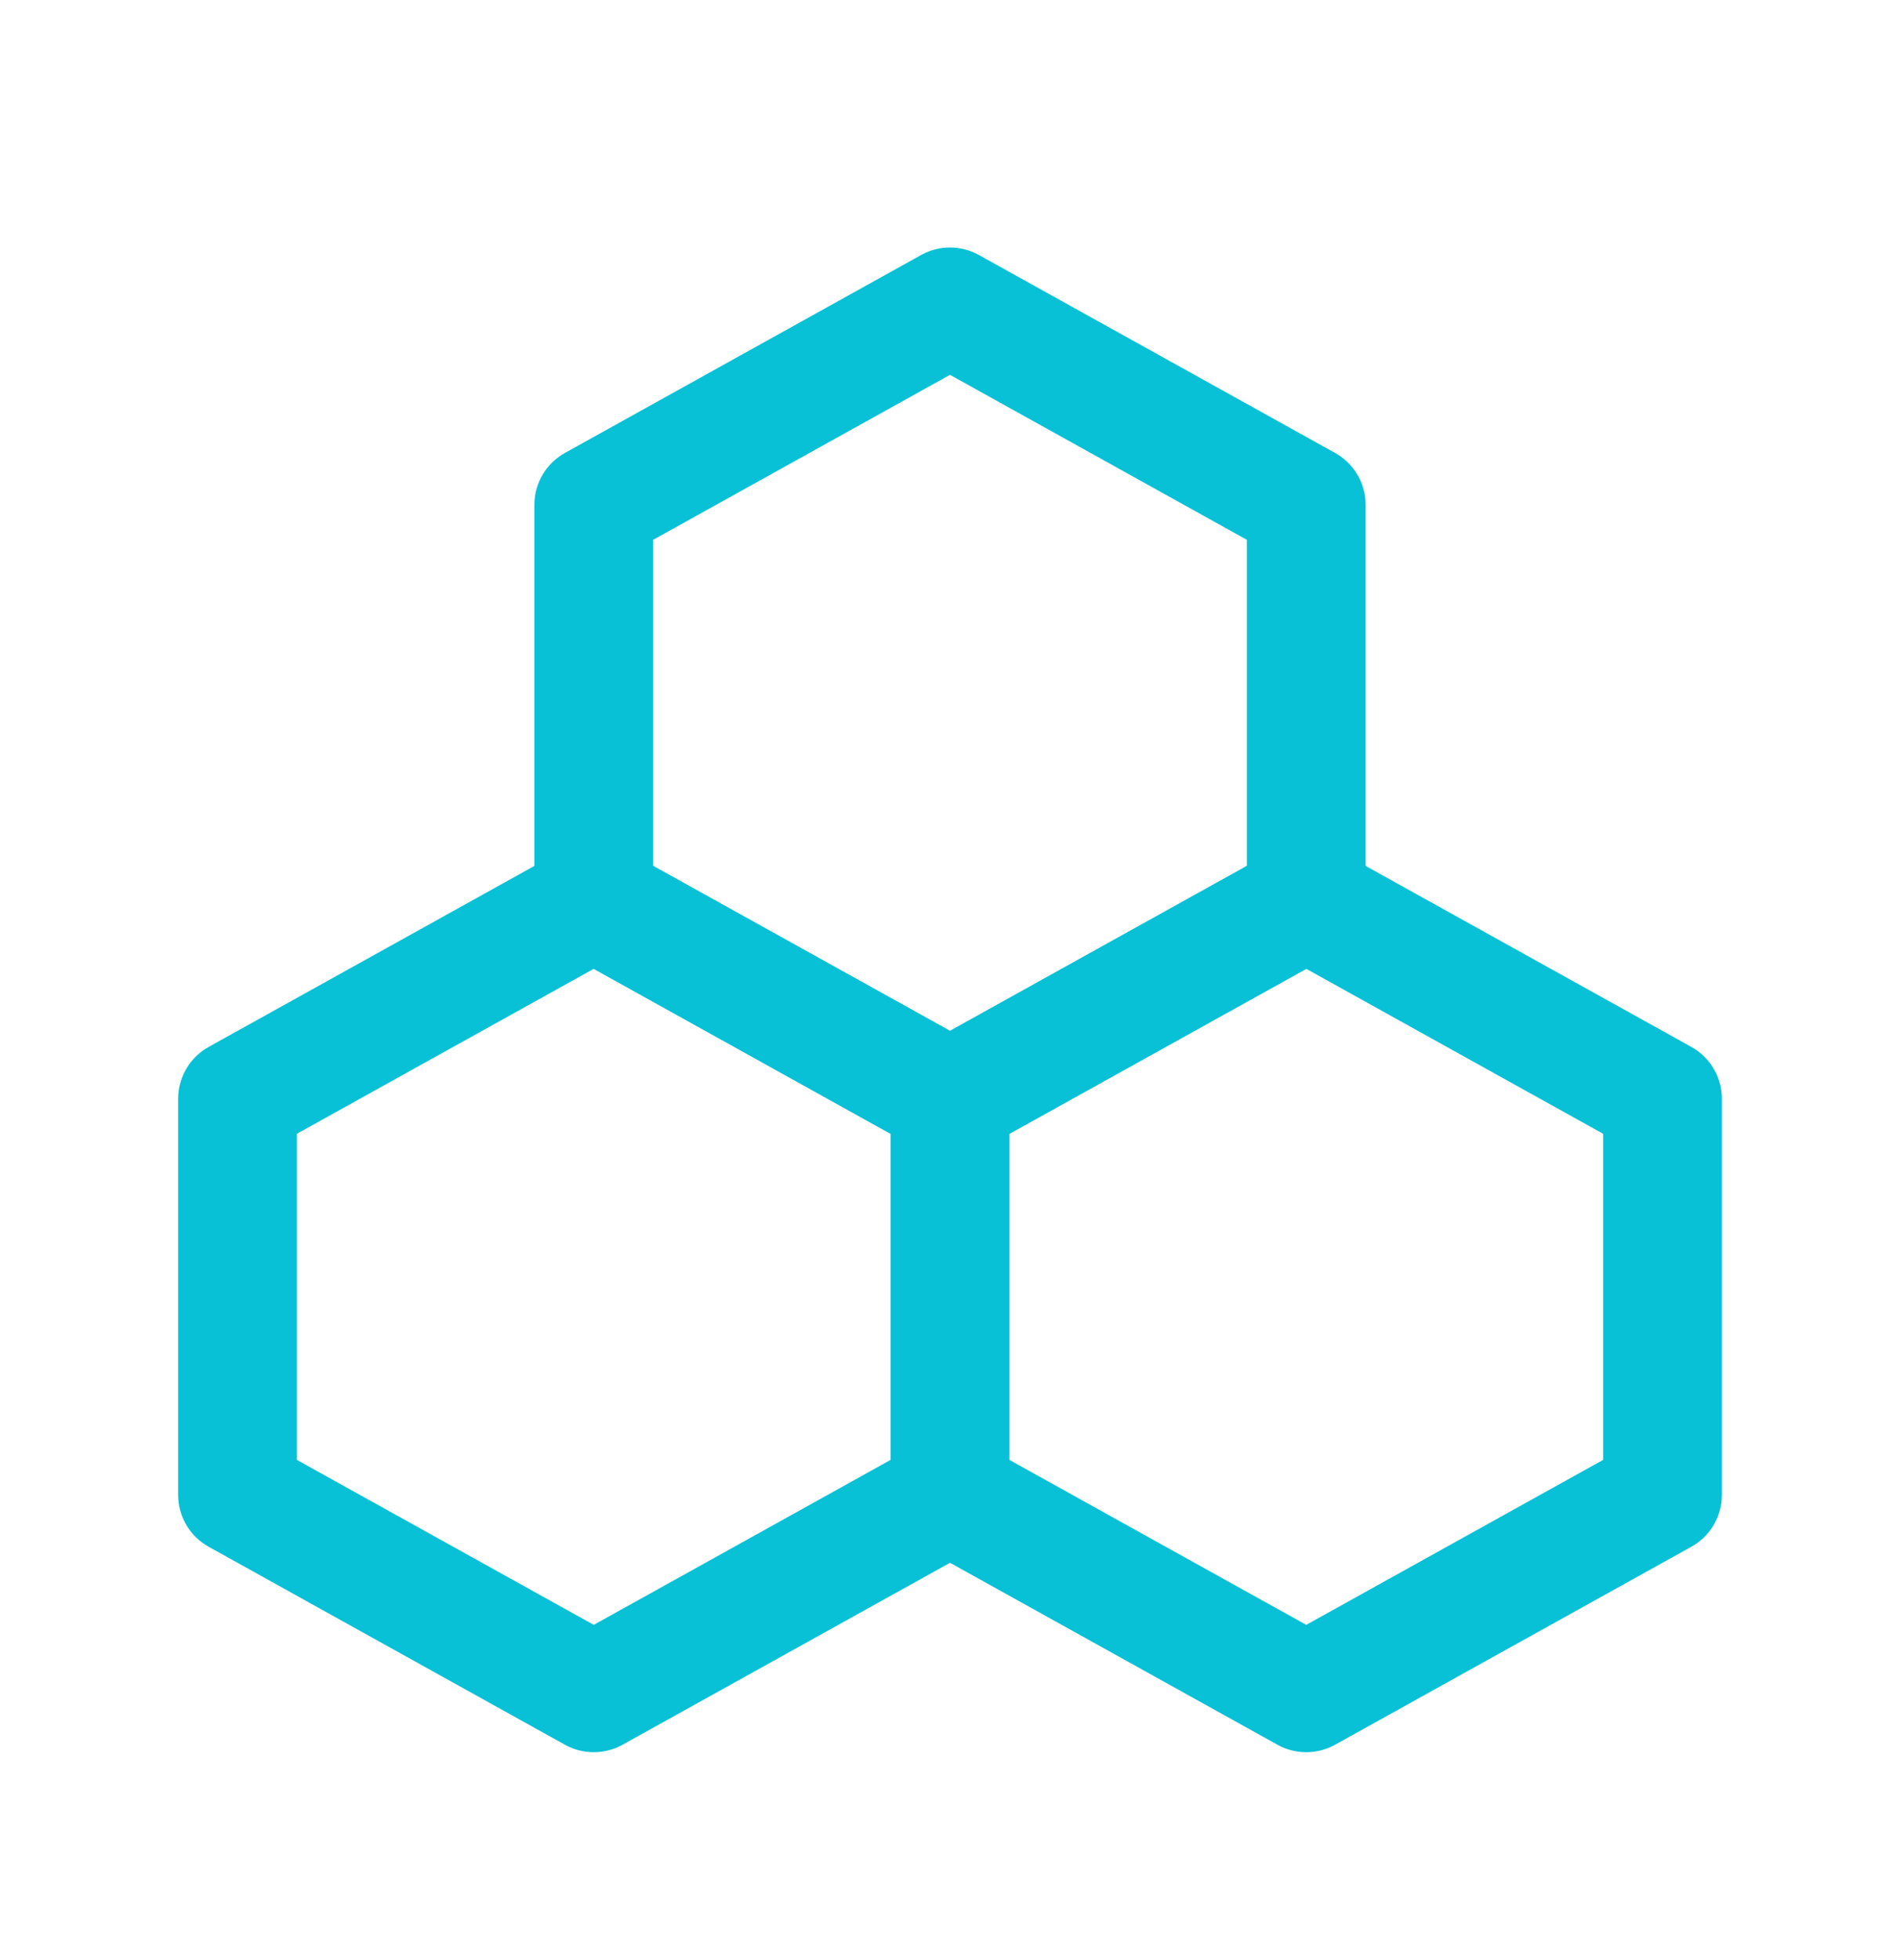
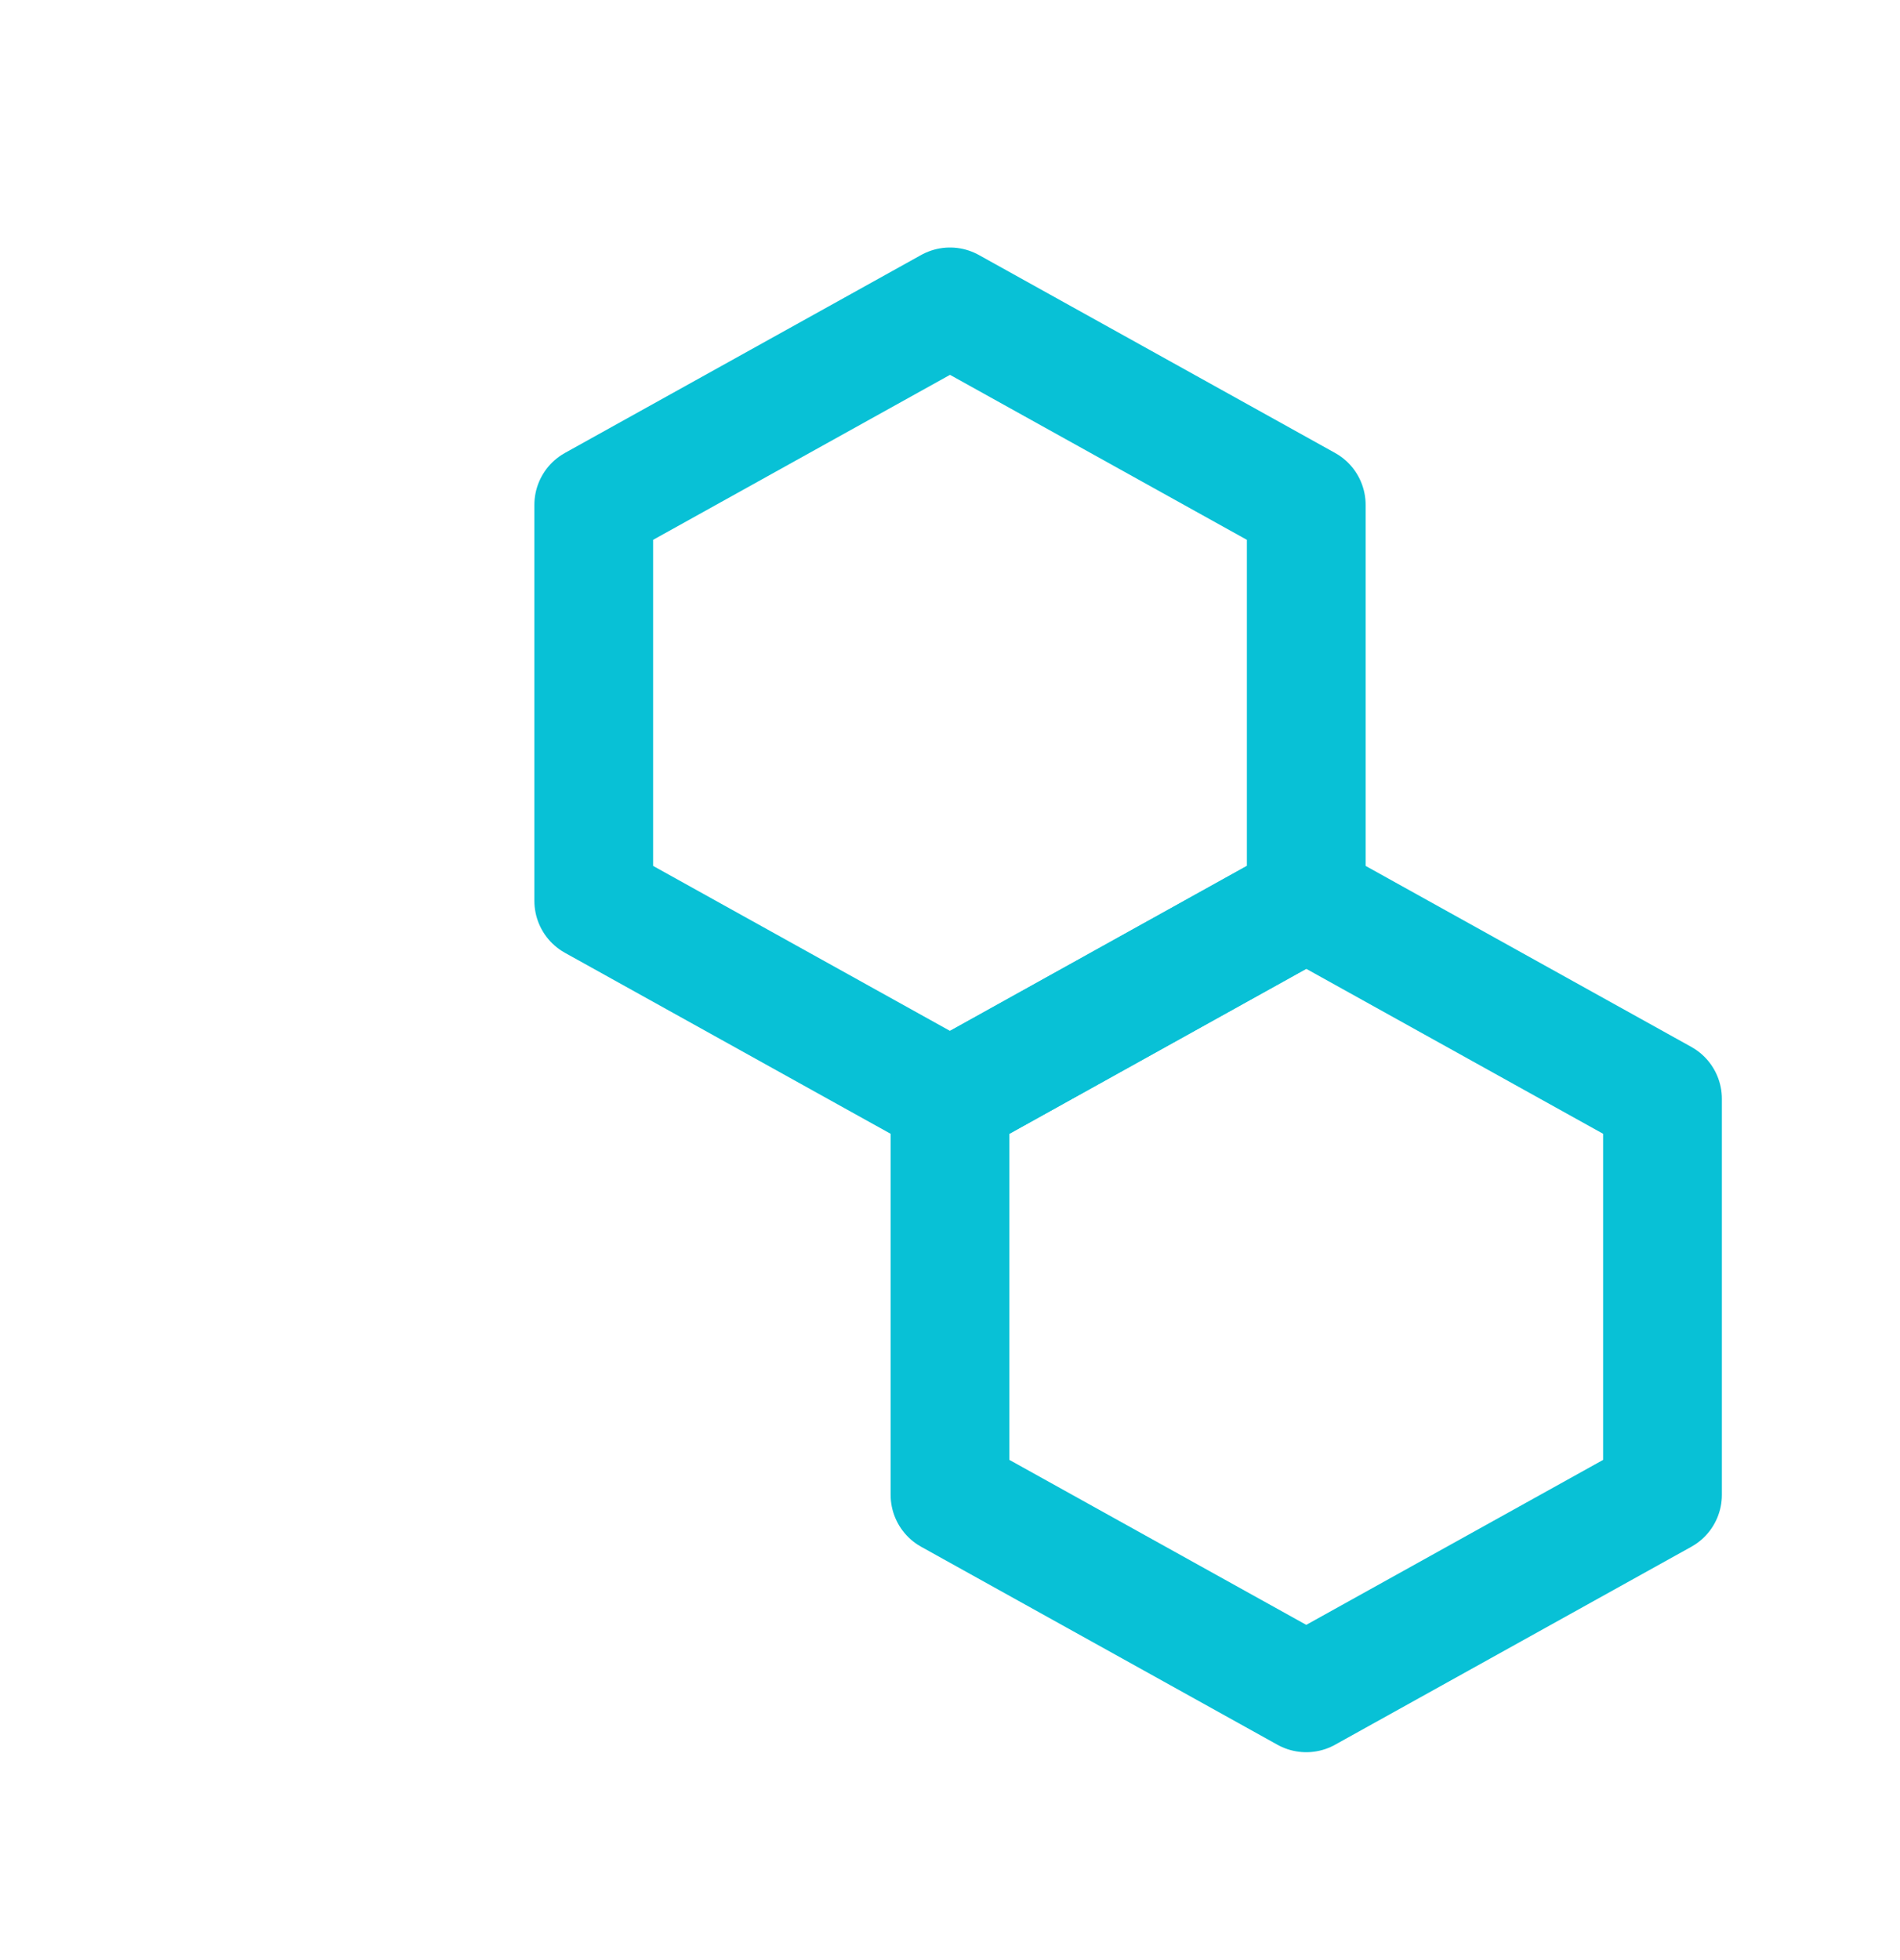
<svg xmlns="http://www.w3.org/2000/svg" width="32" height="33" viewBox="0 0 32 33" fill="none">
  <path d="M16 5.167L22 8.5V15.167L16 18.5L10 15.167V8.5L16 5.167Z" stroke="#08C1D6" stroke-width="2" stroke-linejoin="round" />
-   <path d="M10 15.167L16 18.5V25.167L10 28.5L4 25.167V18.5L10 15.167Z" stroke="#08C1D6" stroke-width="2" stroke-linejoin="round" />
  <path d="M22 15.167L28 18.5V25.167L22 28.5L16 25.167V18.5L22 15.167Z" stroke="#08C1D6" stroke-width="2" stroke-linejoin="round" />
</svg>